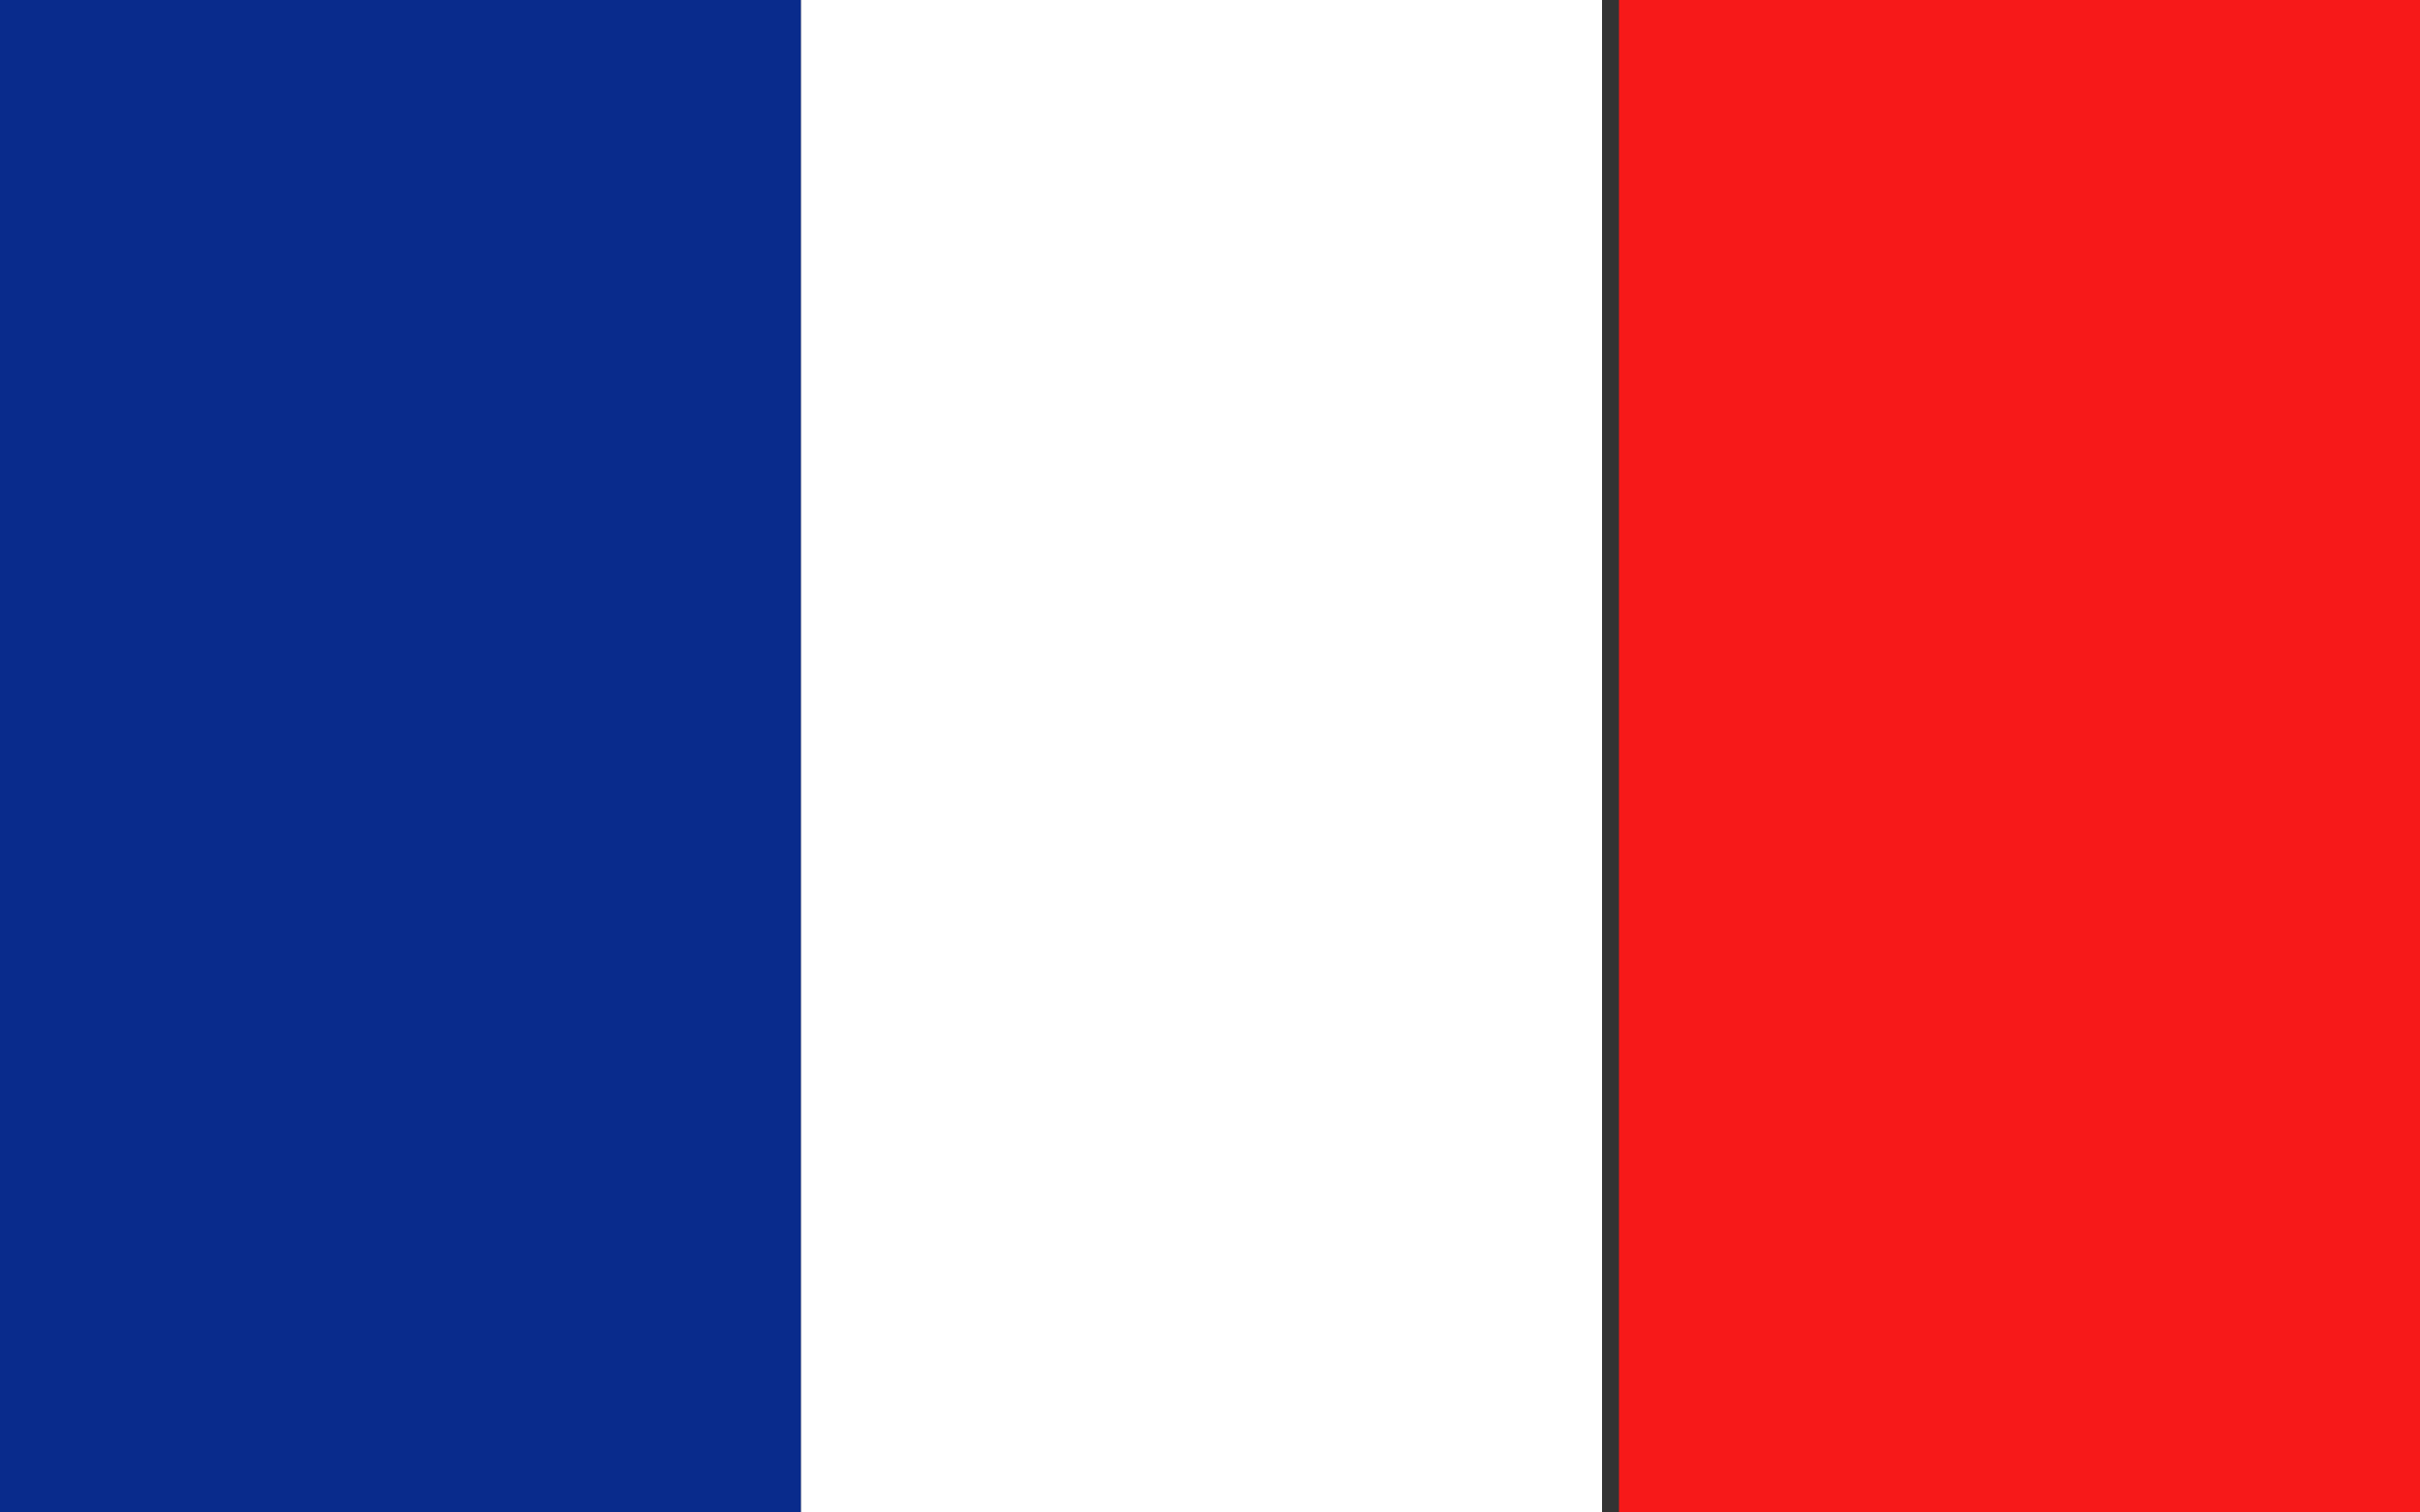
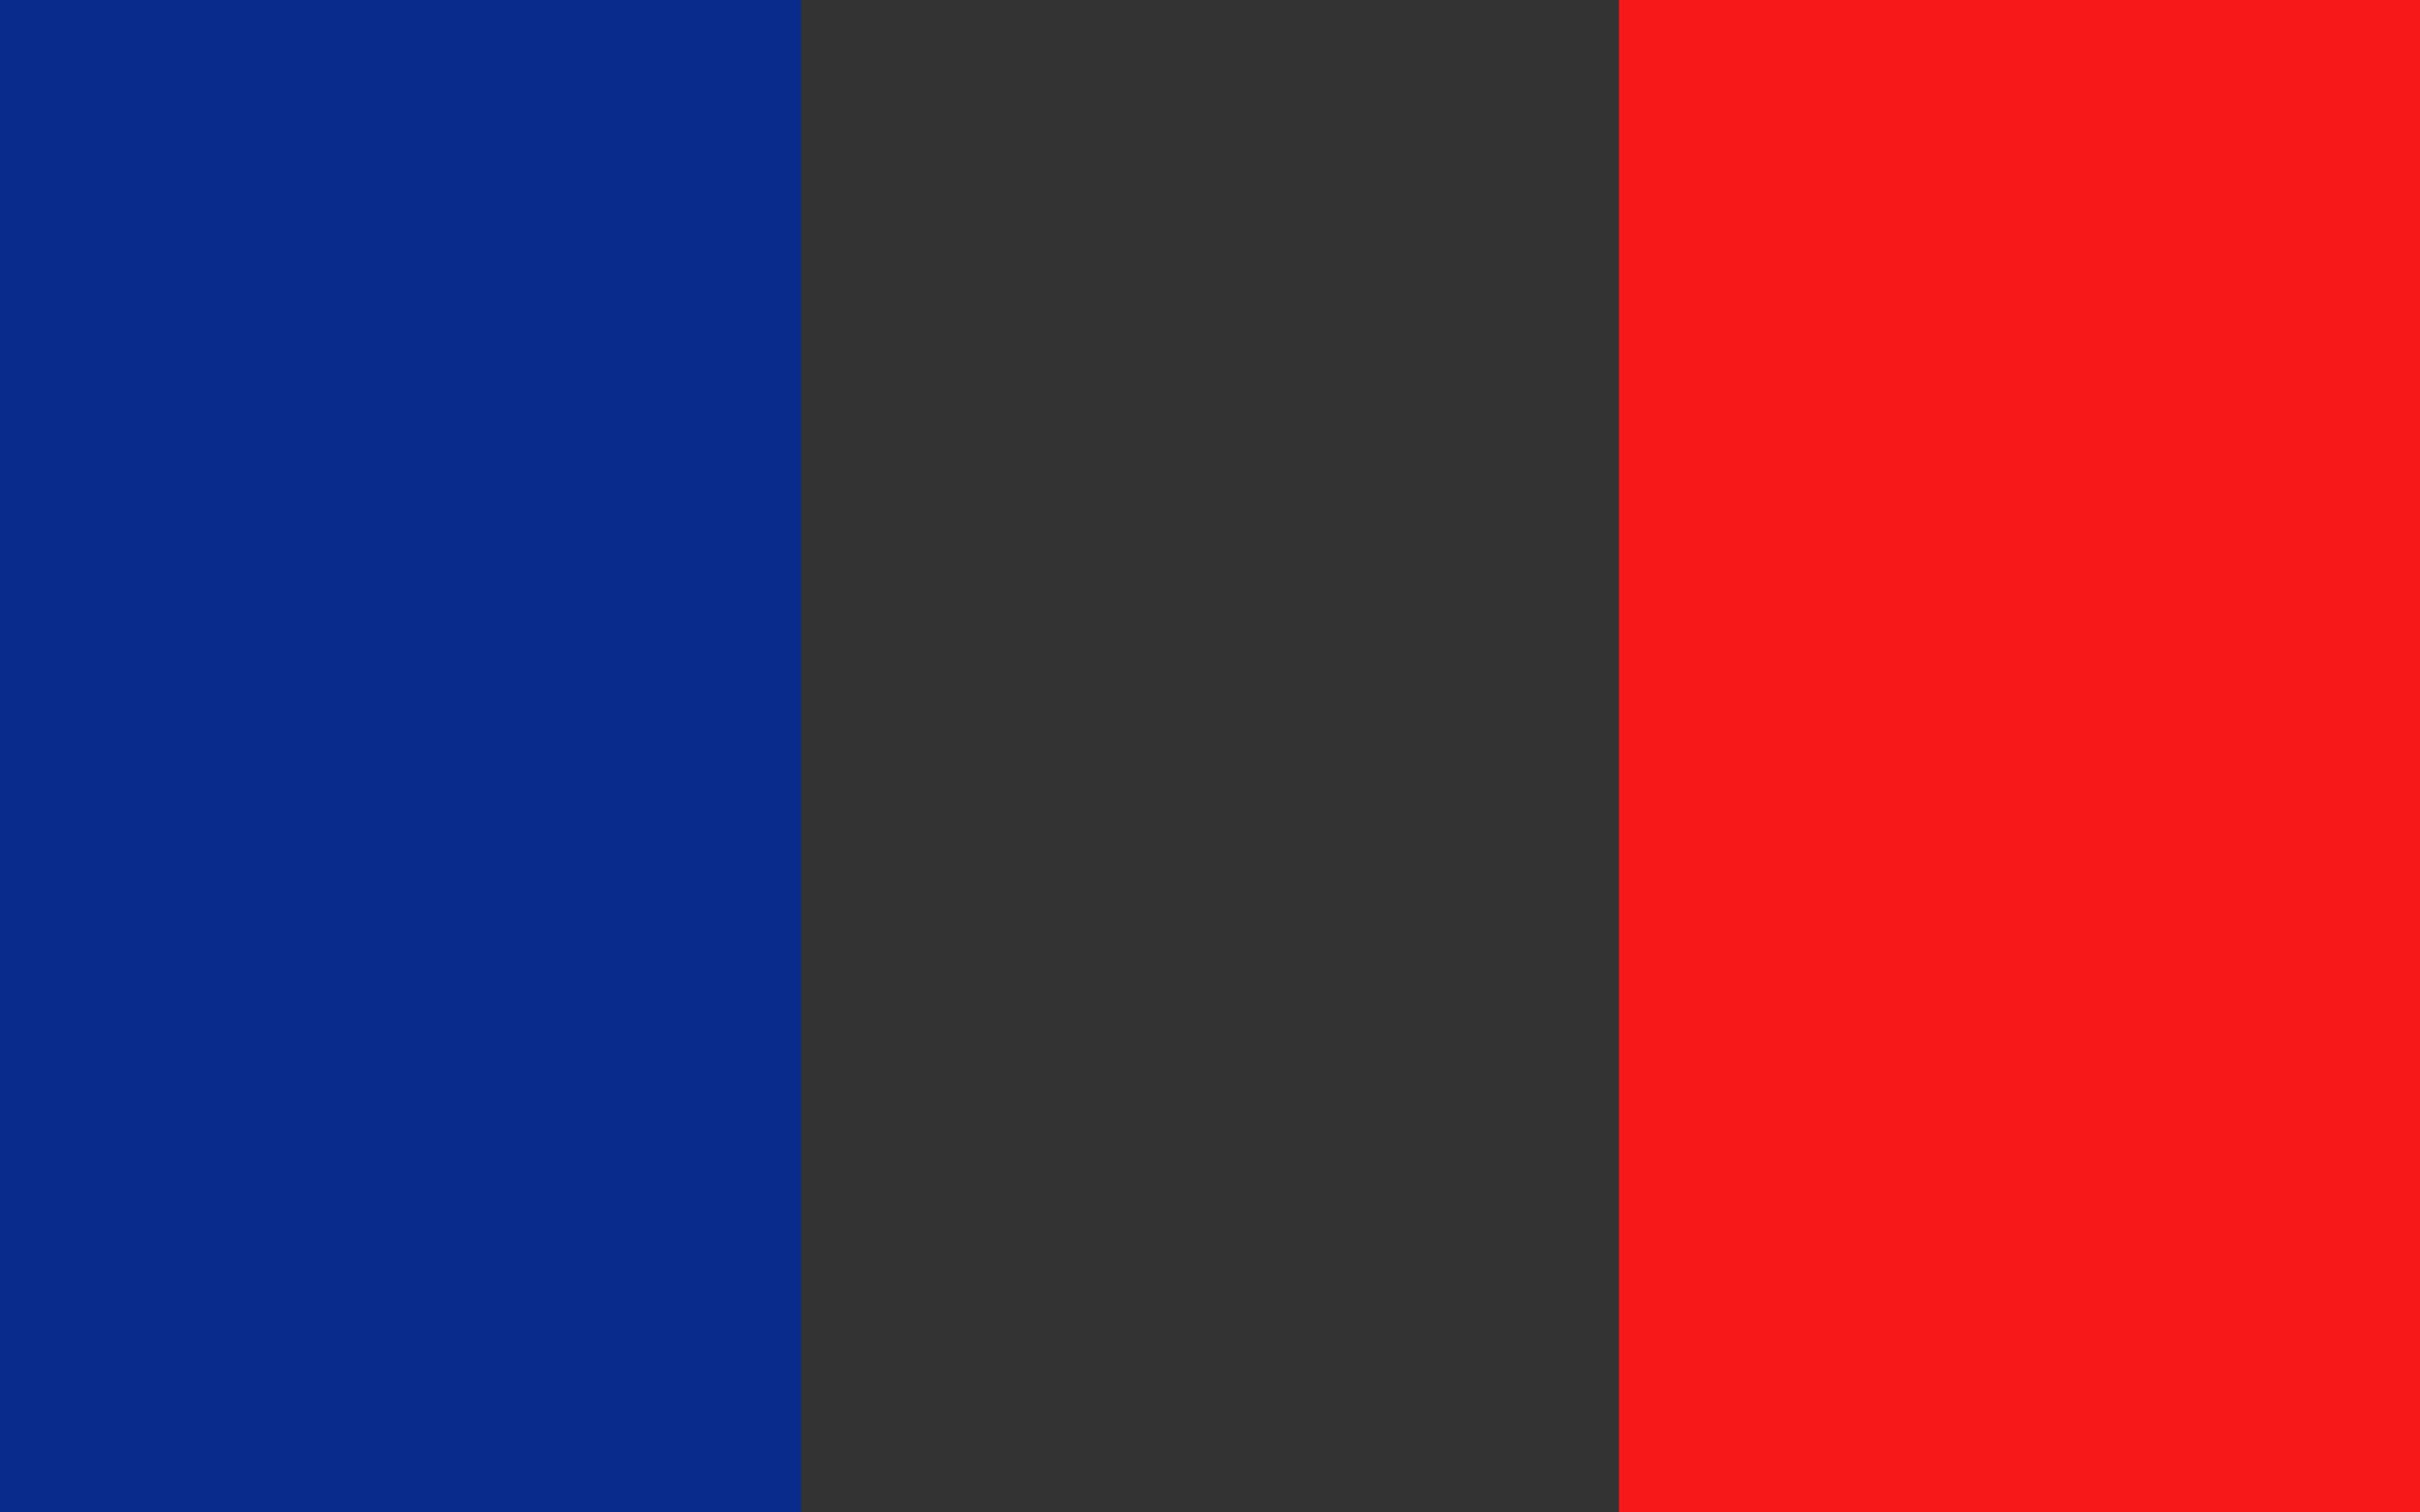
<svg xmlns="http://www.w3.org/2000/svg" id="Calque_1" data-name="Calque 1" viewBox="0 0 40 25">
  <rect x="0" y="0" width="40" height="25" fill="#333333" stroke="none" />
  <defs>
    <style>.cls-1{fill:#092b8c;}.cls-2{fill:#fff;}.cls-3{fill:#f71919;}</style>
  </defs>
  <title>flag_40x25px</title>
  <rect class="cls-1" width="13.24" height="25" />
-   <rect class="cls-2" x="13.24" width="13.24" height="25" />
  <rect class="cls-3" x="26.76" width="13.24" height="25" />
</svg>